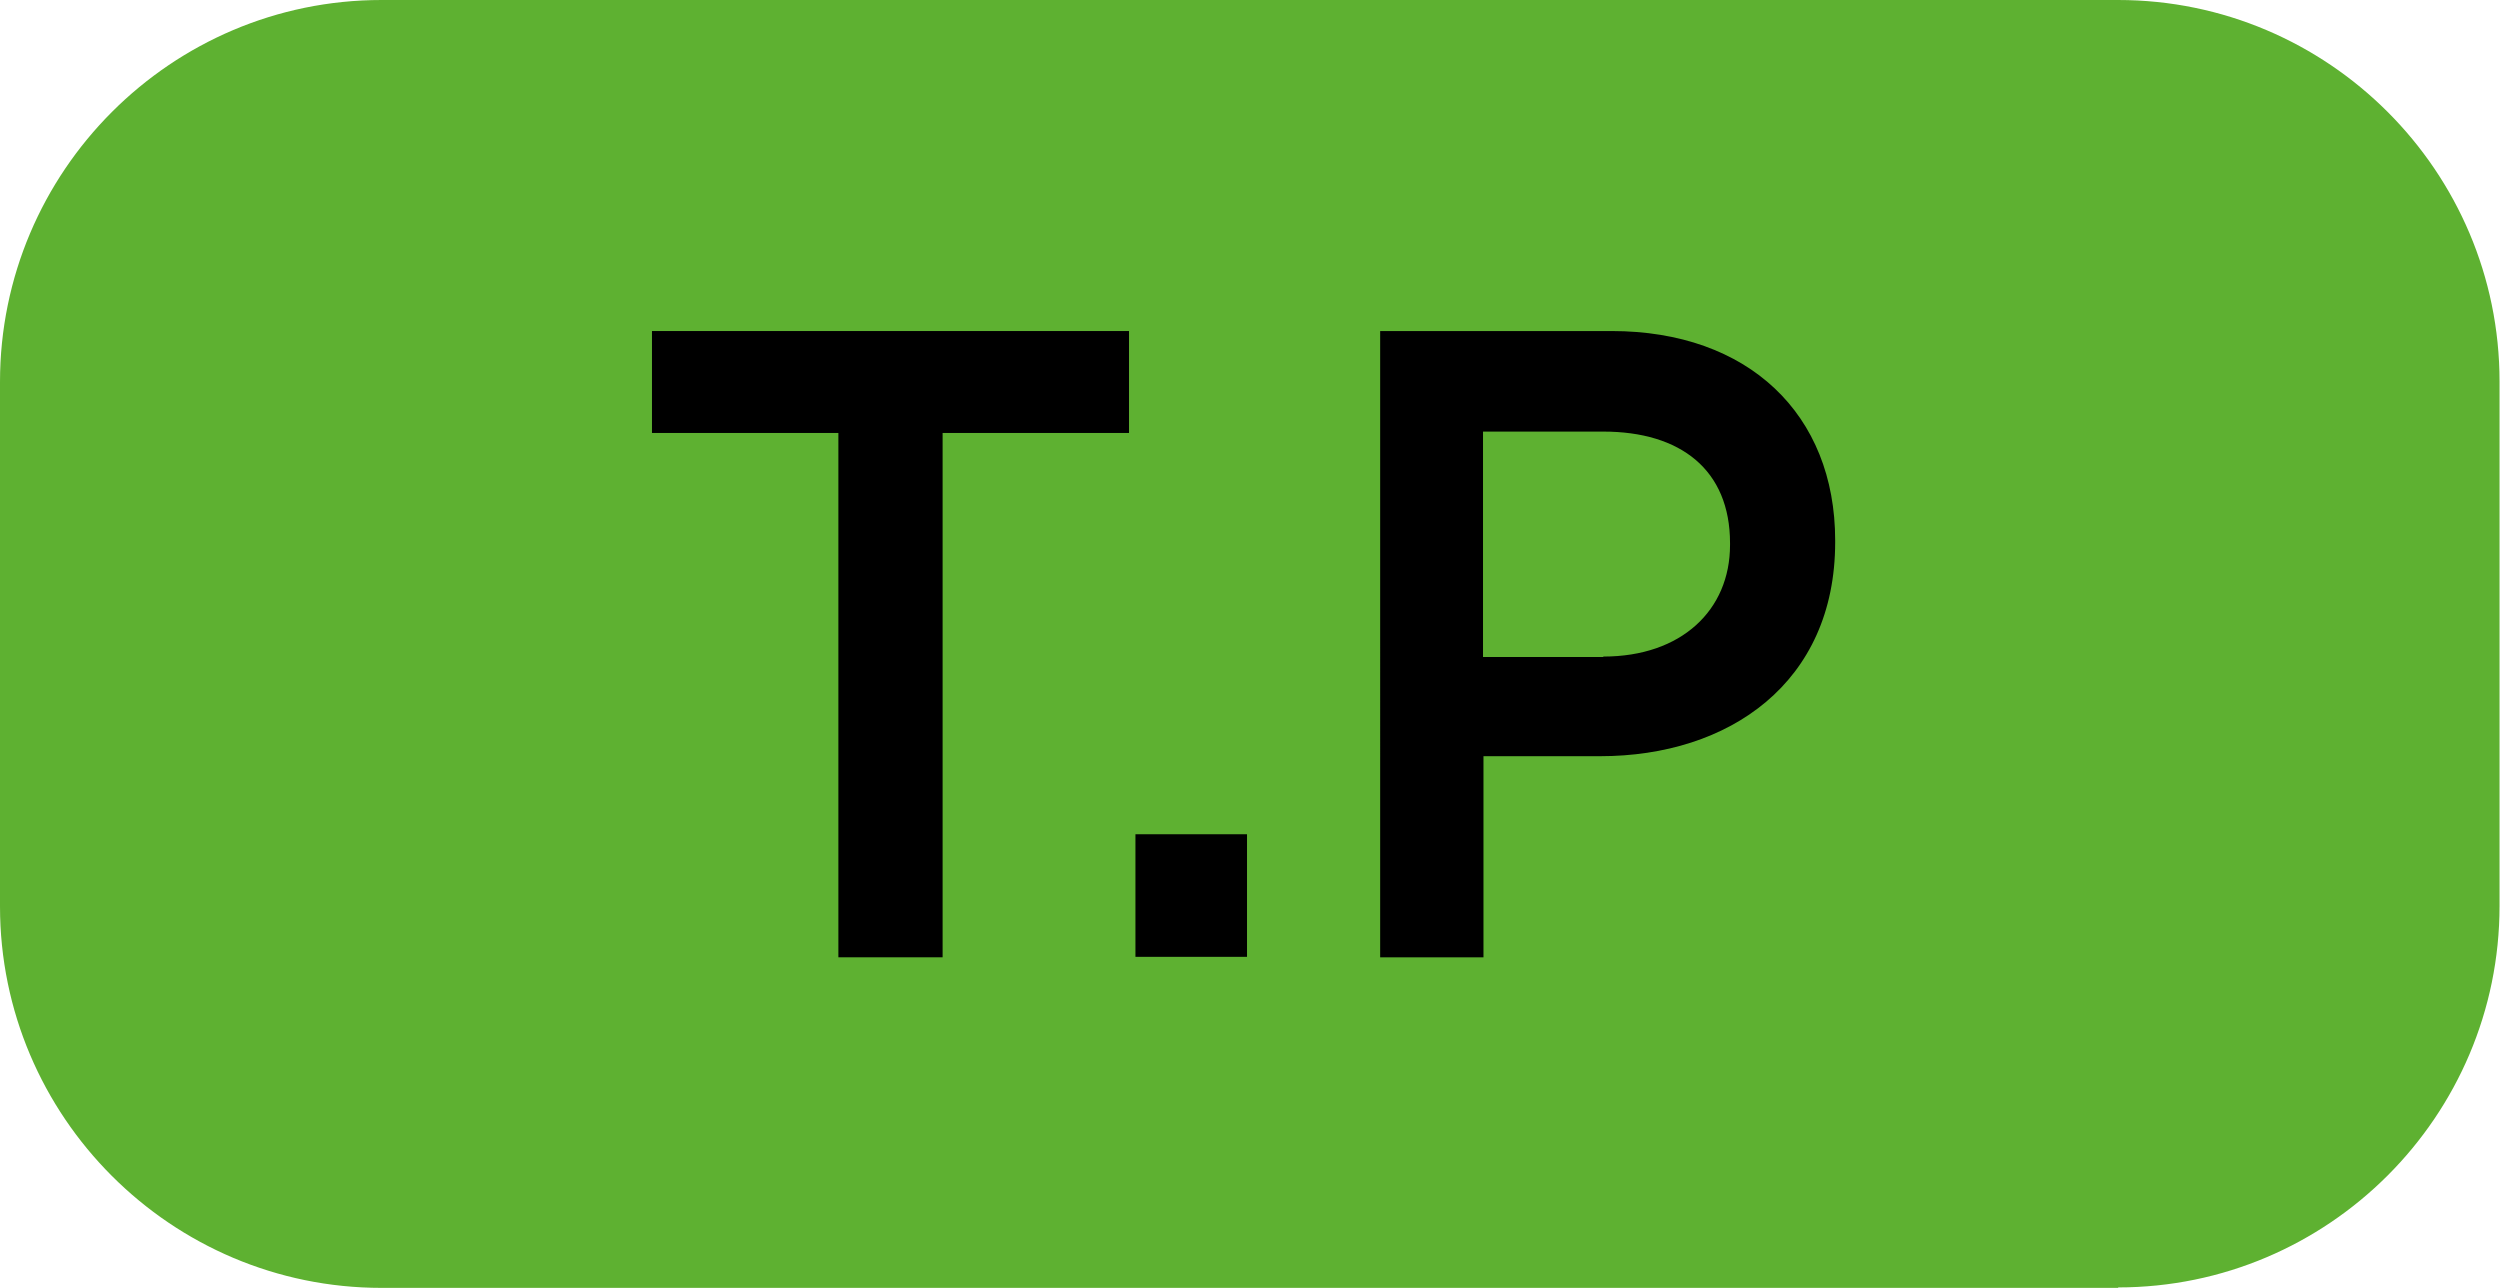
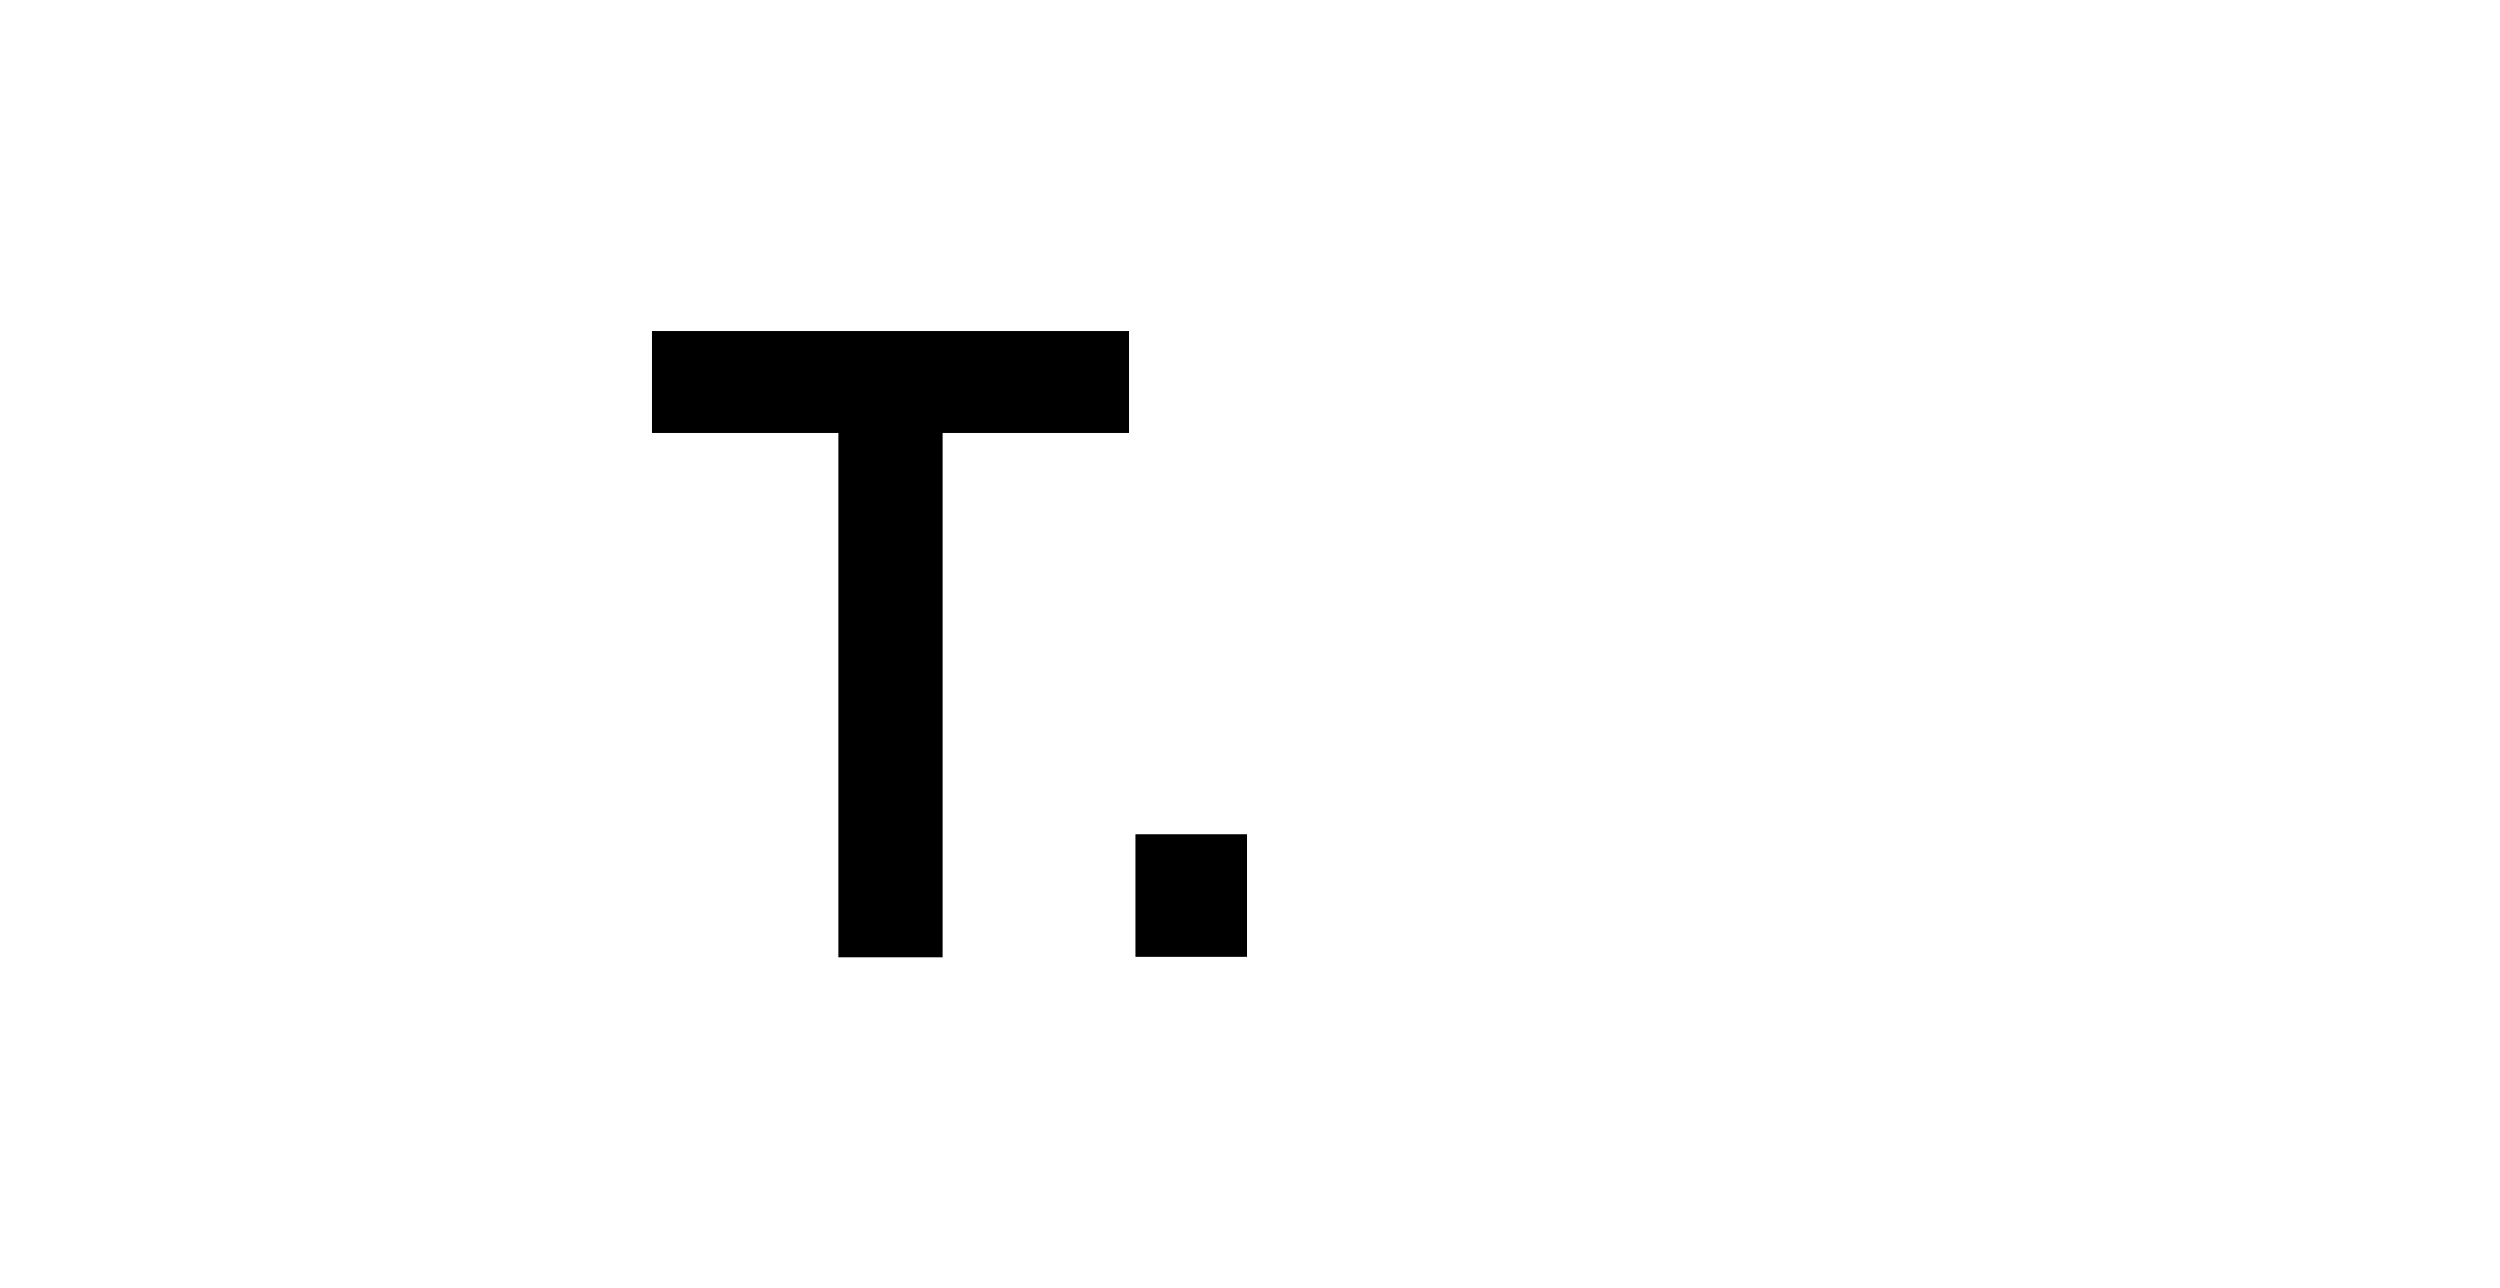
<svg xmlns="http://www.w3.org/2000/svg" id="Capa_2" viewBox="0 0 54.45 28.05">
  <defs>
    <style>.cls-1{fill:#5eb131;}.cls-1,.cls-2{stroke-width:0px;}</style>
  </defs>
  <g id="Capa_1-2">
-     <path class="cls-1" d="m46.14,28.05H8.31c-4.58,0-8.31-3.73-8.31-8.31v-11.42C0,3.73,3.73,0,8.31,0h37.82c4.58,0,8.31,3.73,8.31,8.31v11.42c0,4.58-3.73,8.31-8.31,8.31Z" />
    <path class="cls-2" d="m18.26,9.43h-4.06v-2.22h10.39v2.22h-4.06v11.42h-2.27v-11.42Z" />
    <path class="cls-2" d="m24.73,18.17h2.43v2.67h-2.43v-2.67Z" />
-     <path class="cls-2" d="m30.05,7.21h5.05c2.98,0,4.87,1.81,4.87,4.56v.04c0,3.06-2.31,4.66-5.12,4.66h-2.54v4.38h-2.25V7.21Zm4.87,7.09c1.7,0,2.76-1.01,2.76-2.43v-.04c0-1.6-1.08-2.43-2.76-2.43h-2.62v4.91h2.62Z" />
  </g>
</svg>